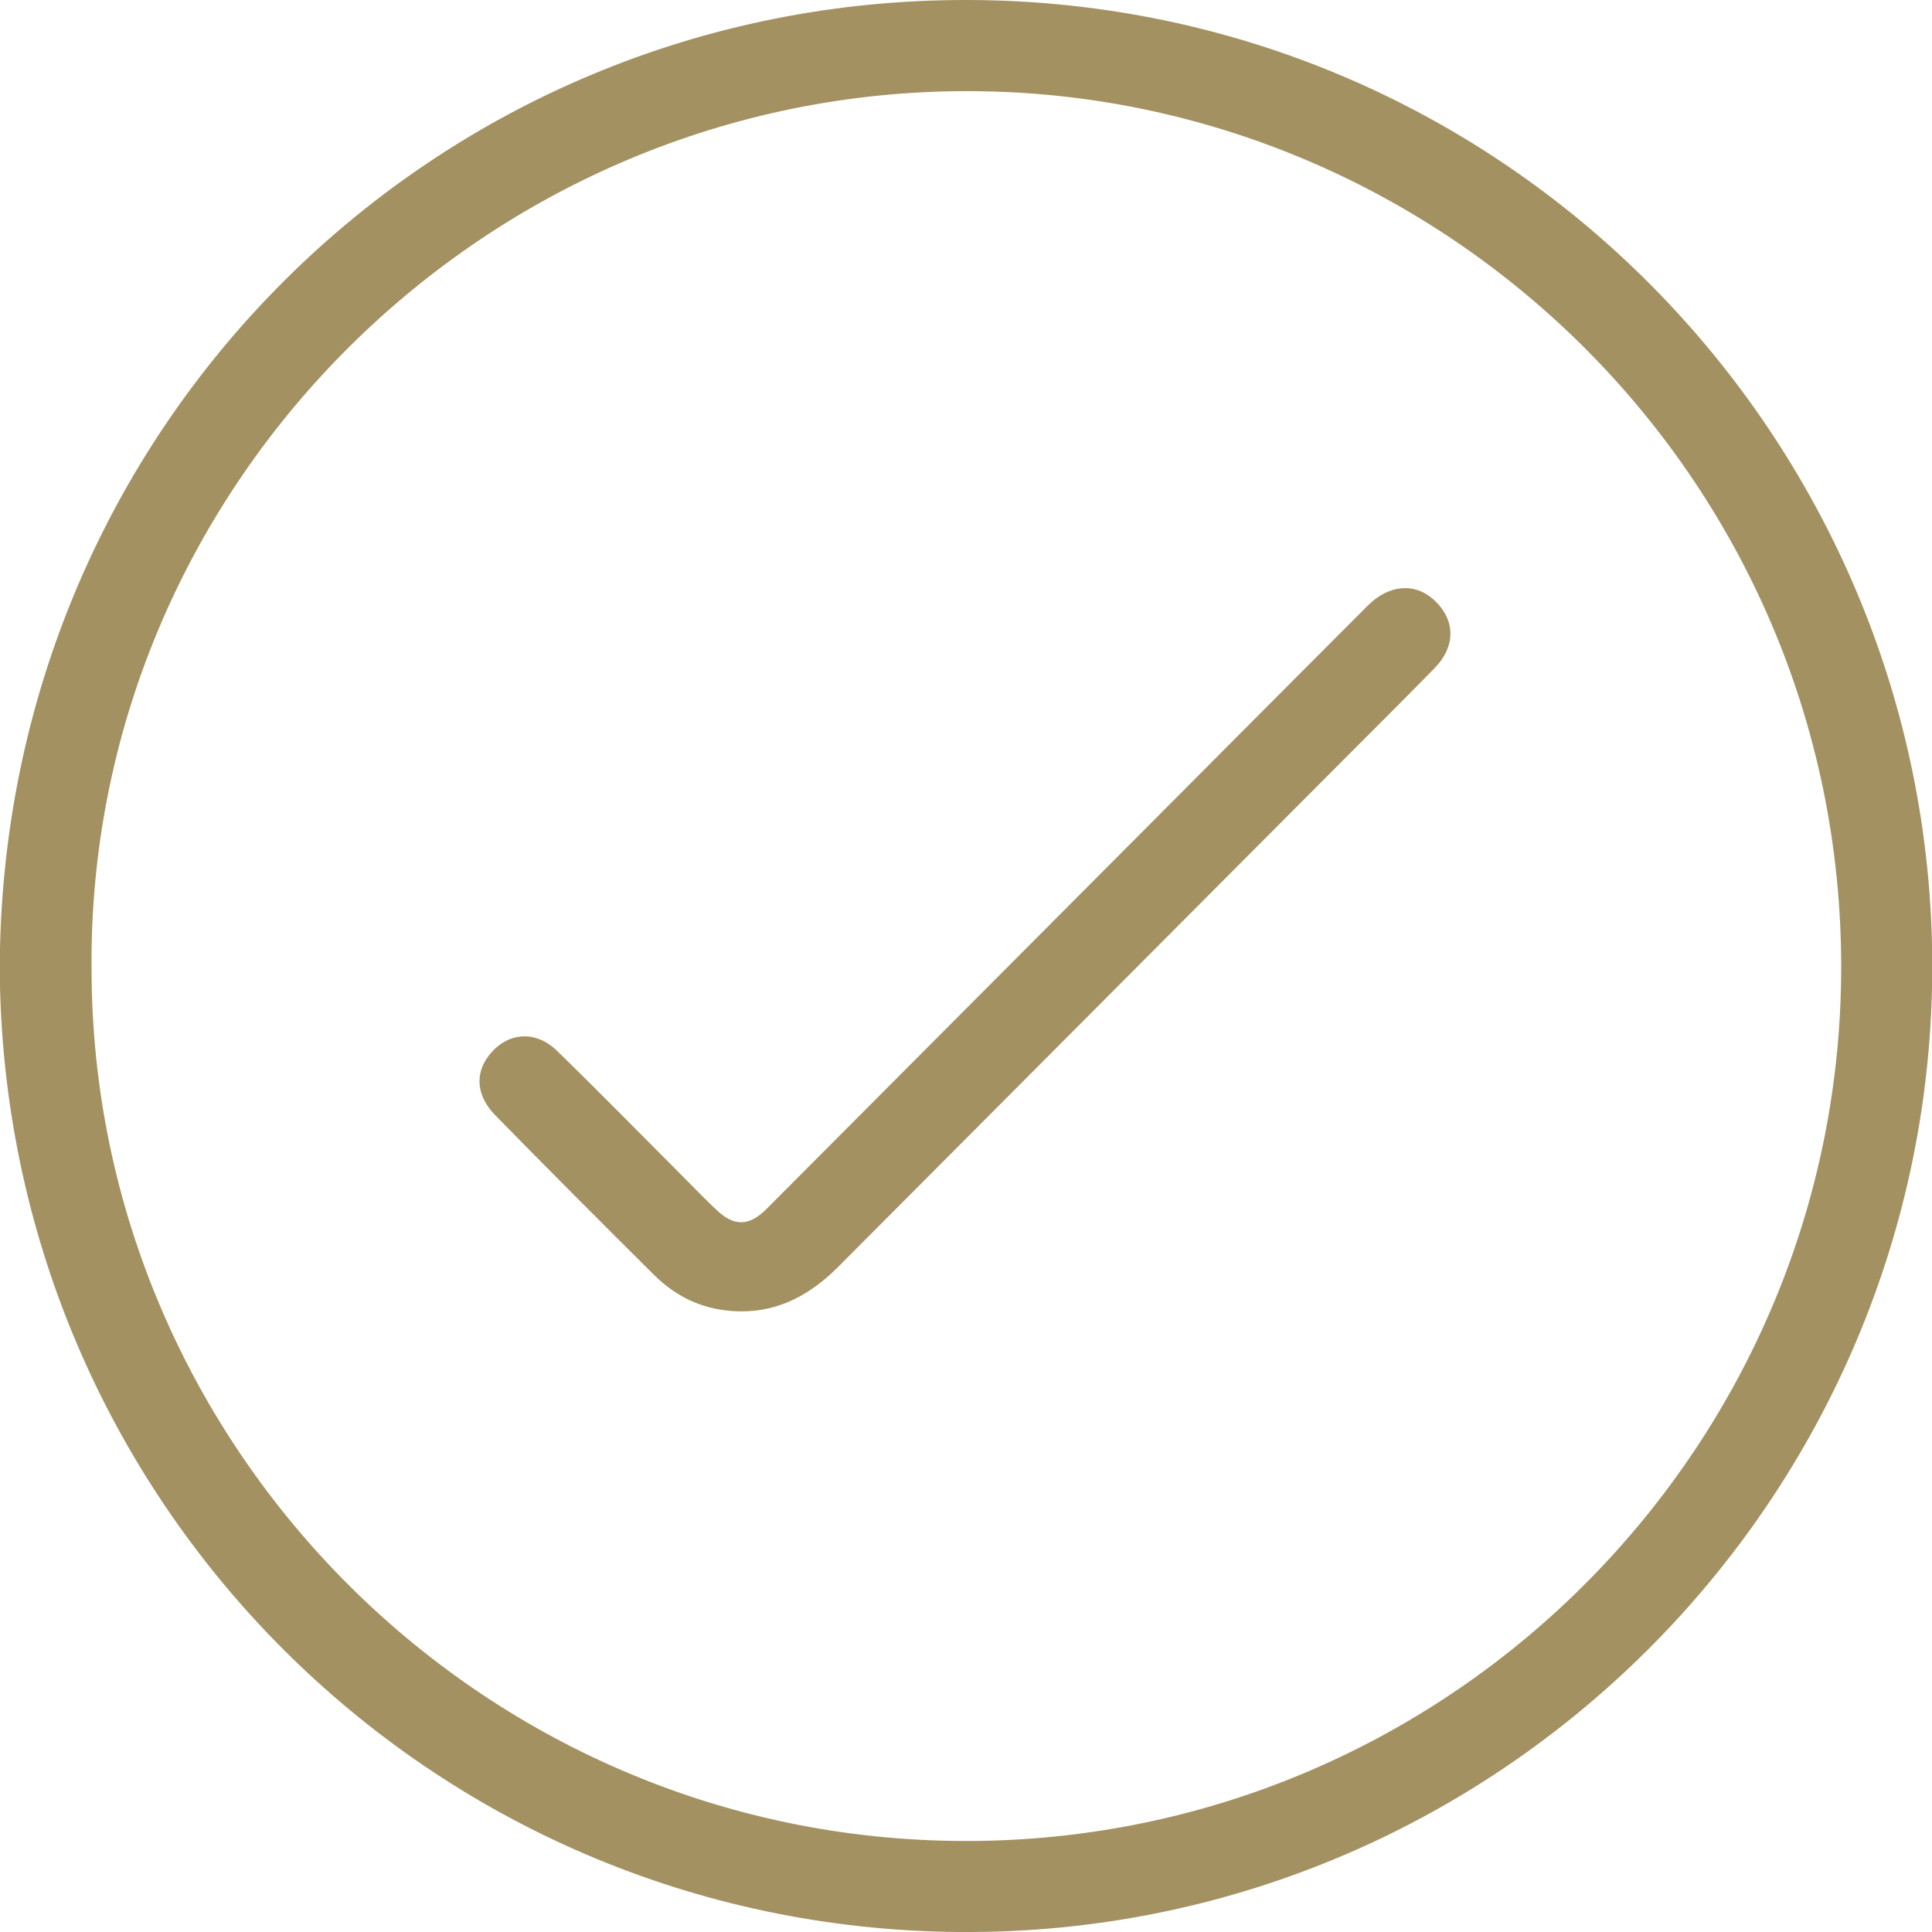
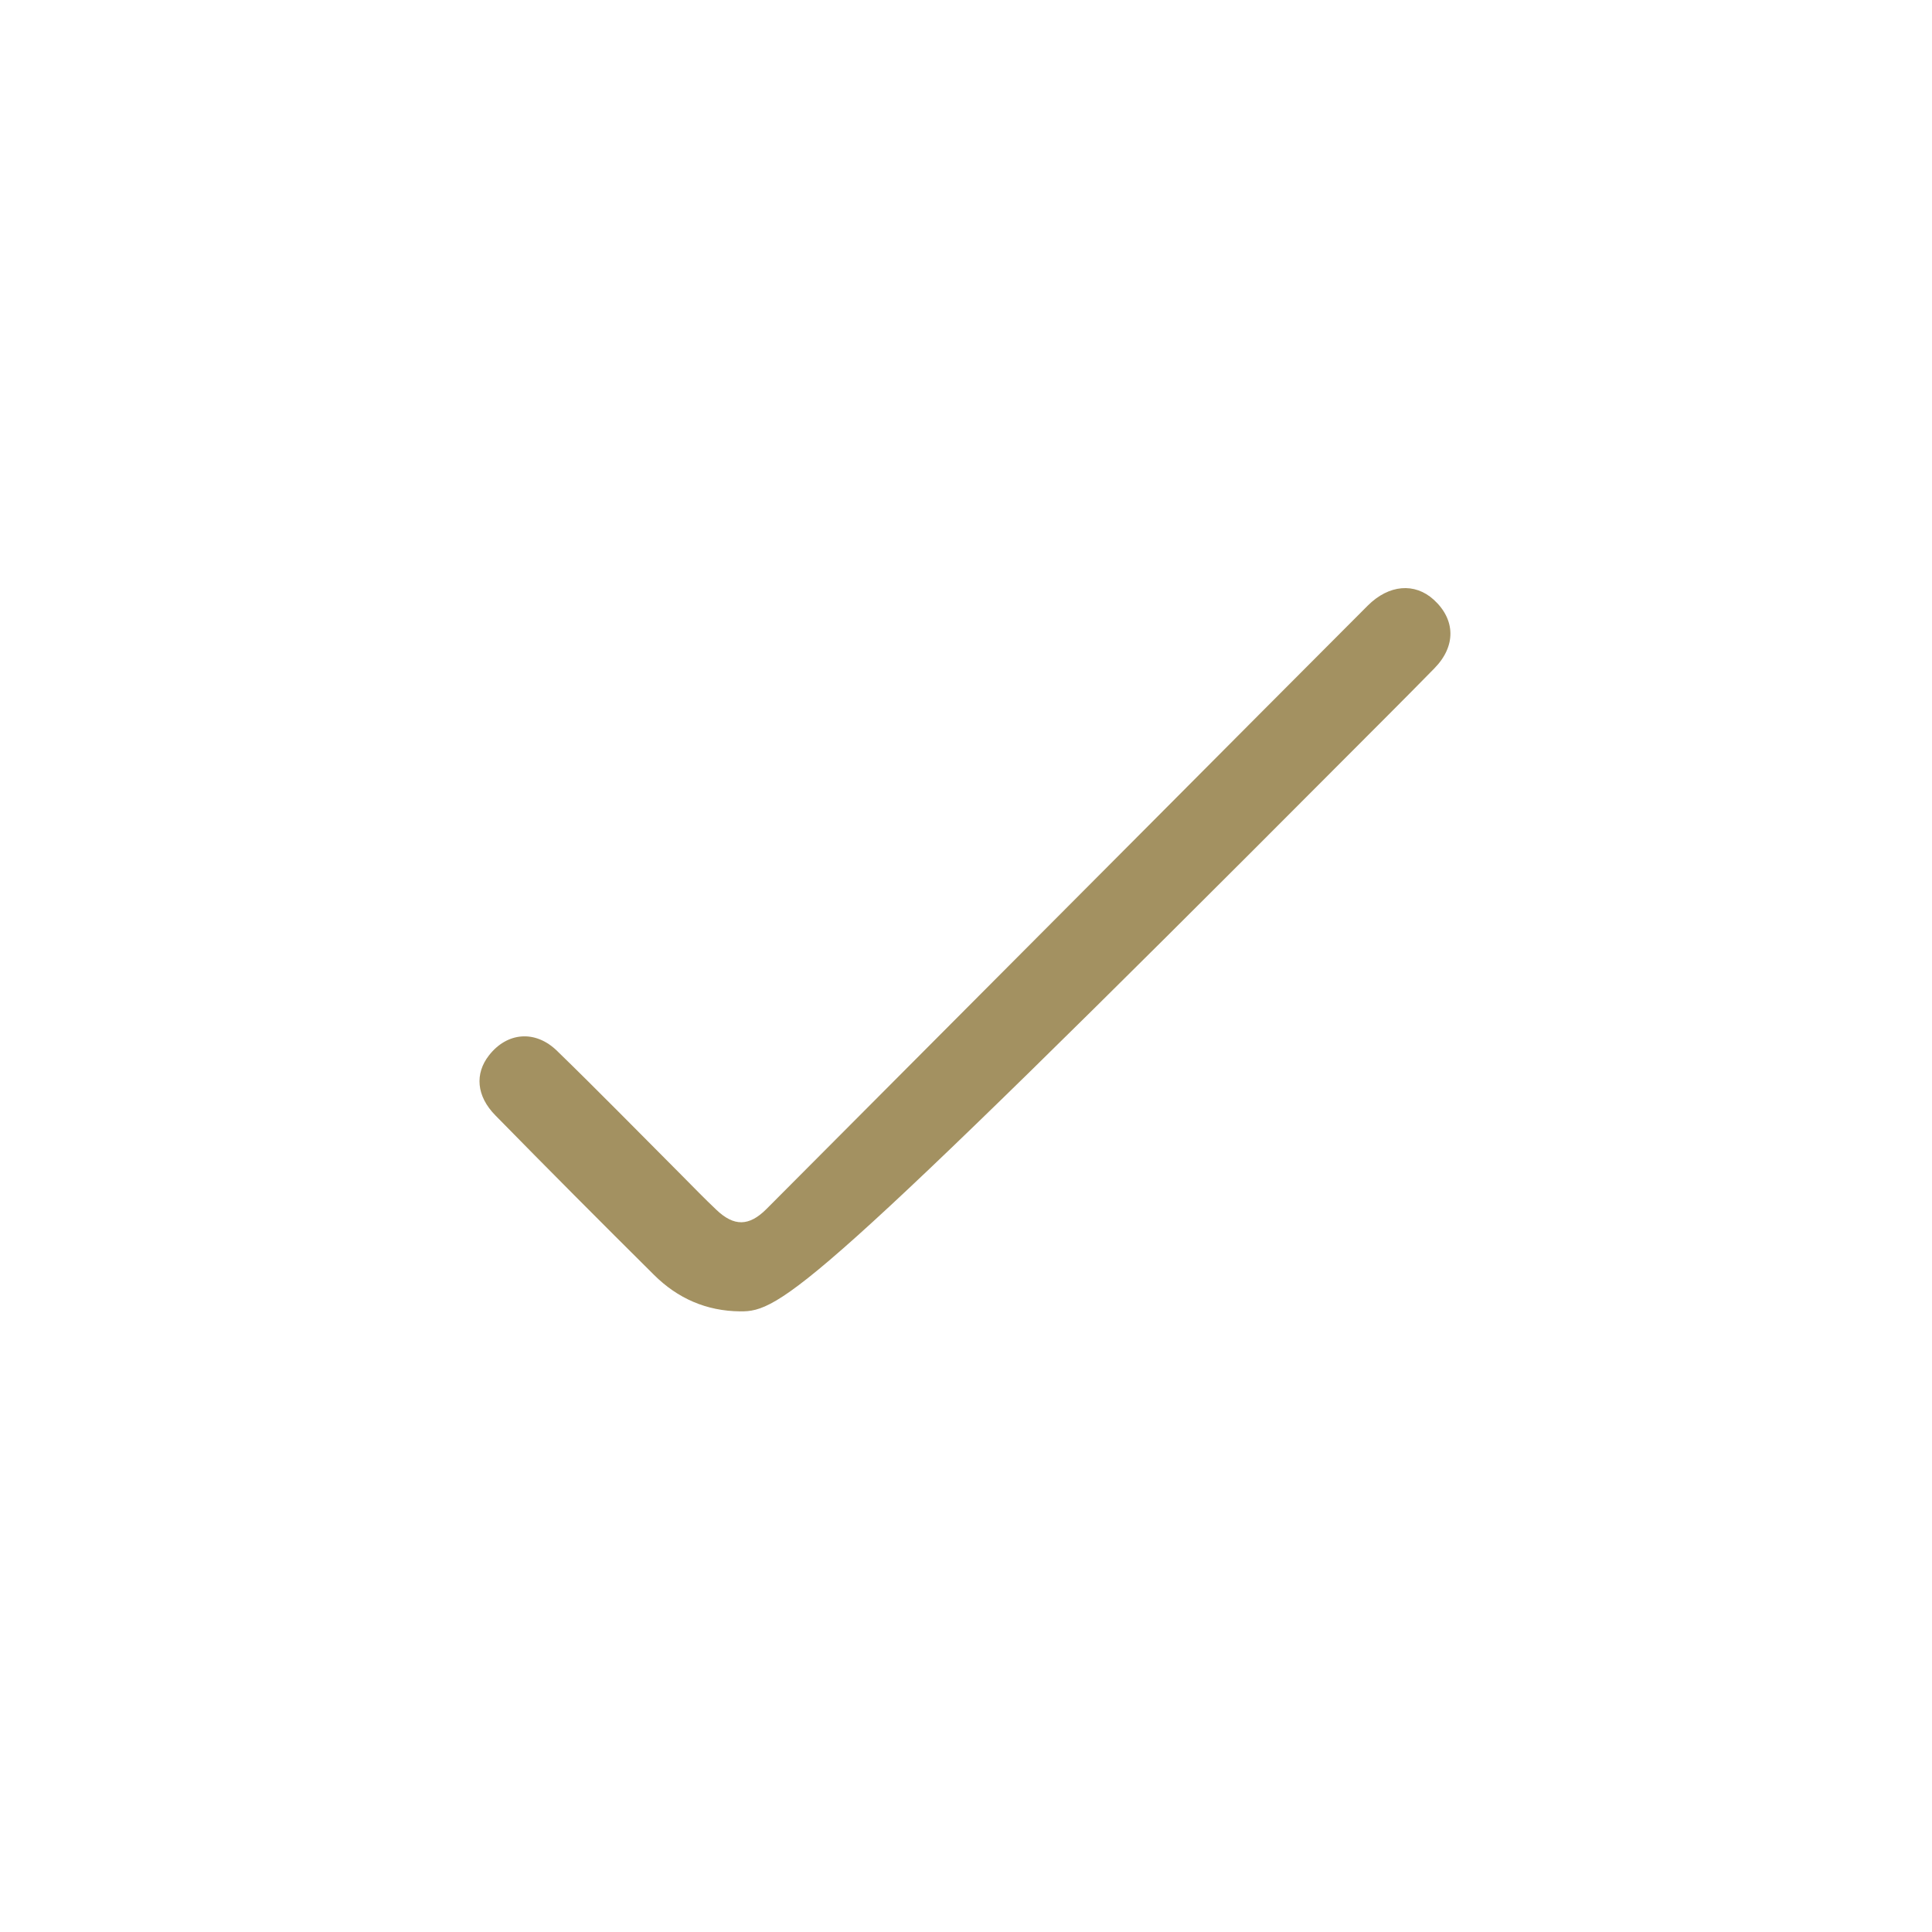
<svg xmlns="http://www.w3.org/2000/svg" preserveAspectRatio="xMidYMid slice" version="1.1" id="Layer_1" x="0px" y="0px" width="34px" height="34px" viewBox="0 0 31.069 31.061" xml:space="preserve">
-   <path fill="#A39161" d="M0,15.571C0.019,6.877,6.982-0.027,15.577,0c8.64,0.026,15.472,7.053,15.492,15.499  c0.019,8.591-7.008,15.628-15.644,15.562C6.896,30.997,0.044,24.097,0,15.571 M1.476,15.584c0.008,7.72,6.371,14.105,14.229,14.013  c7.714-0.092,13.905-6.404,13.9-14.06c-0.004-7.891-6.48-14.151-14.197-14.071C7.687,1.545,1.409,7.902,1.476,15.584" />
-   <path fill="#A39161" d="M11.903,21.083c-0.543-0.005-1.006-0.209-1.386-0.588c-0.855-0.849-1.705-1.702-2.549-2.563  c-0.306-0.311-0.332-0.671-0.103-0.964c0.29-0.373,0.745-0.416,1.097-0.071c0.676,0.657,1.336,1.332,2.003,2  c0.184,0.185,0.365,0.373,0.556,0.553c0.284,0.271,0.526,0.267,0.804-0.011c2.049-2.055,4.096-4.11,6.143-6.165  c1.175-1.18,2.349-2.36,3.525-3.537c0.34-0.34,0.756-0.373,1.061-0.096c0.352,0.321,0.361,0.748,0.01,1.105  c-0.482,0.493-0.972,0.979-1.458,1.467c-2.708,2.717-5.415,5.435-8.124,8.152C13.047,20.801,12.542,21.09,11.903,21.083" />
+   <path fill="#A39161" d="M11.903,21.083c-0.543-0.005-1.006-0.209-1.386-0.588c-0.855-0.849-1.705-1.702-2.549-2.563  c-0.306-0.311-0.332-0.671-0.103-0.964c0.29-0.373,0.745-0.416,1.097-0.071c0.676,0.657,1.336,1.332,2.003,2  c0.184,0.185,0.365,0.373,0.556,0.553c0.284,0.271,0.526,0.267,0.804-0.011c2.049-2.055,4.096-4.11,6.143-6.165  c1.175-1.18,2.349-2.36,3.525-3.537c0.34-0.34,0.756-0.373,1.061-0.096c0.352,0.321,0.361,0.748,0.01,1.105  c-0.482,0.493-0.972,0.979-1.458,1.467C13.047,20.801,12.542,21.09,11.903,21.083" />
</svg>